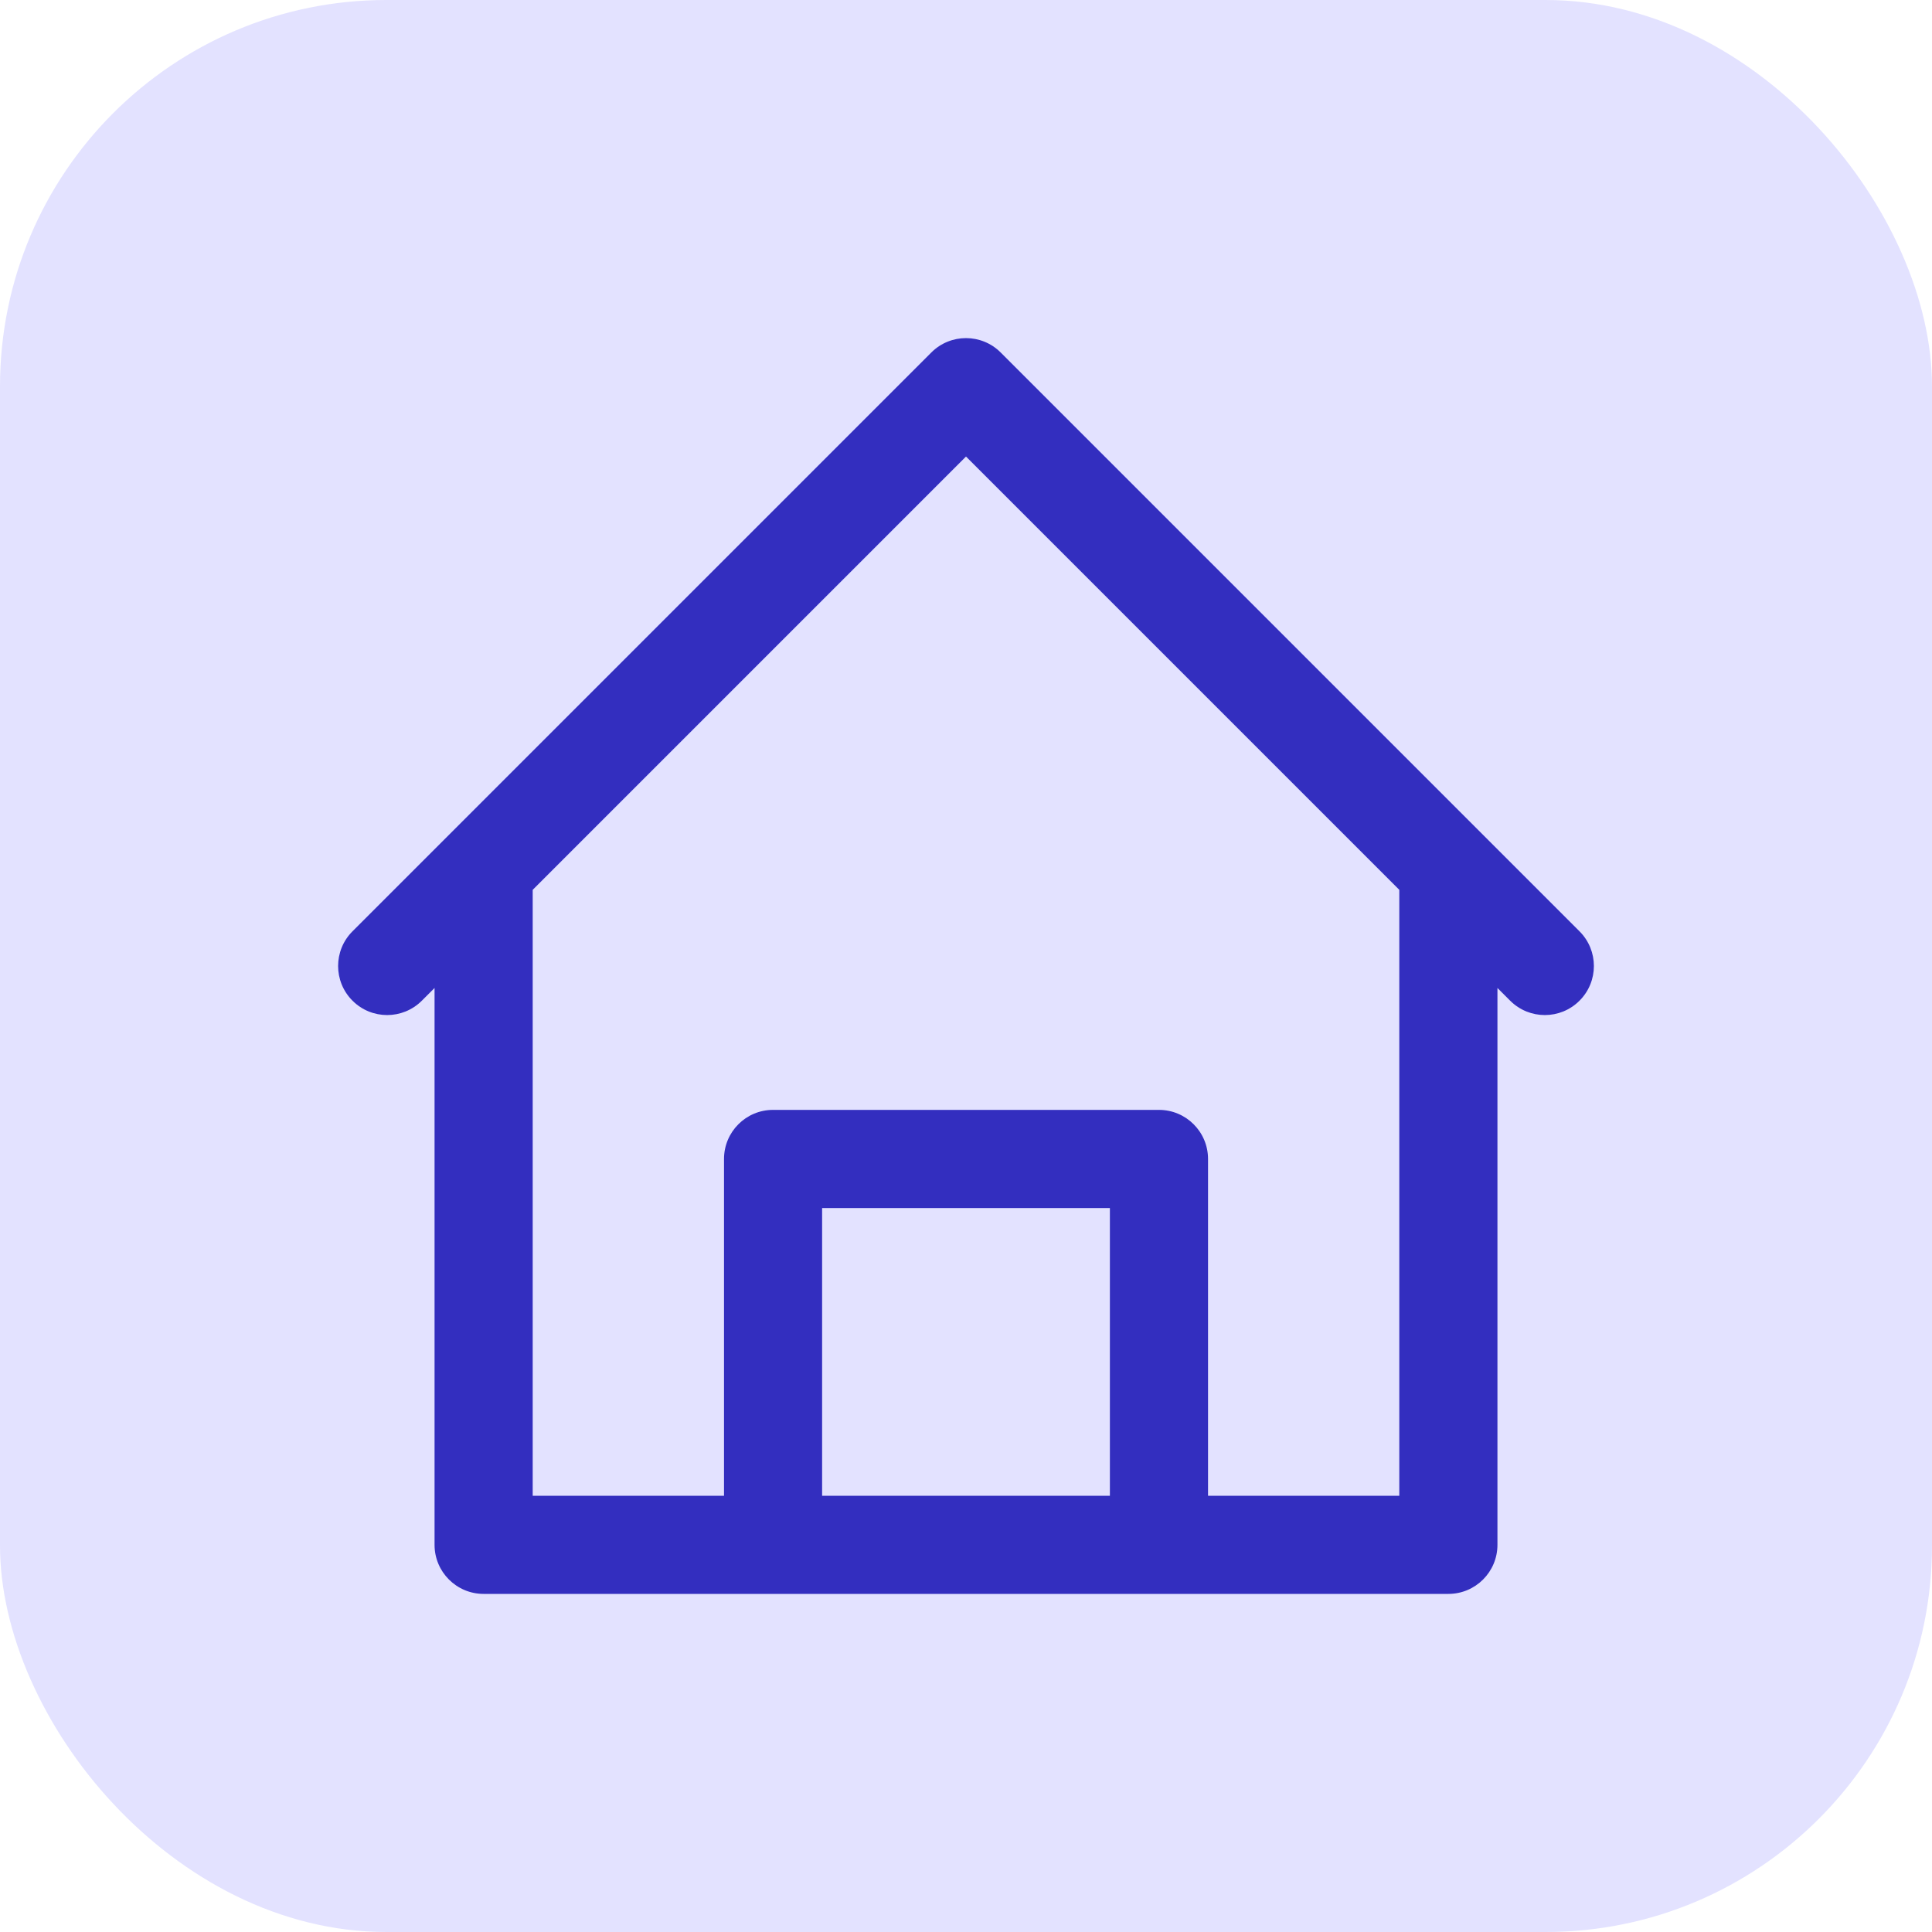
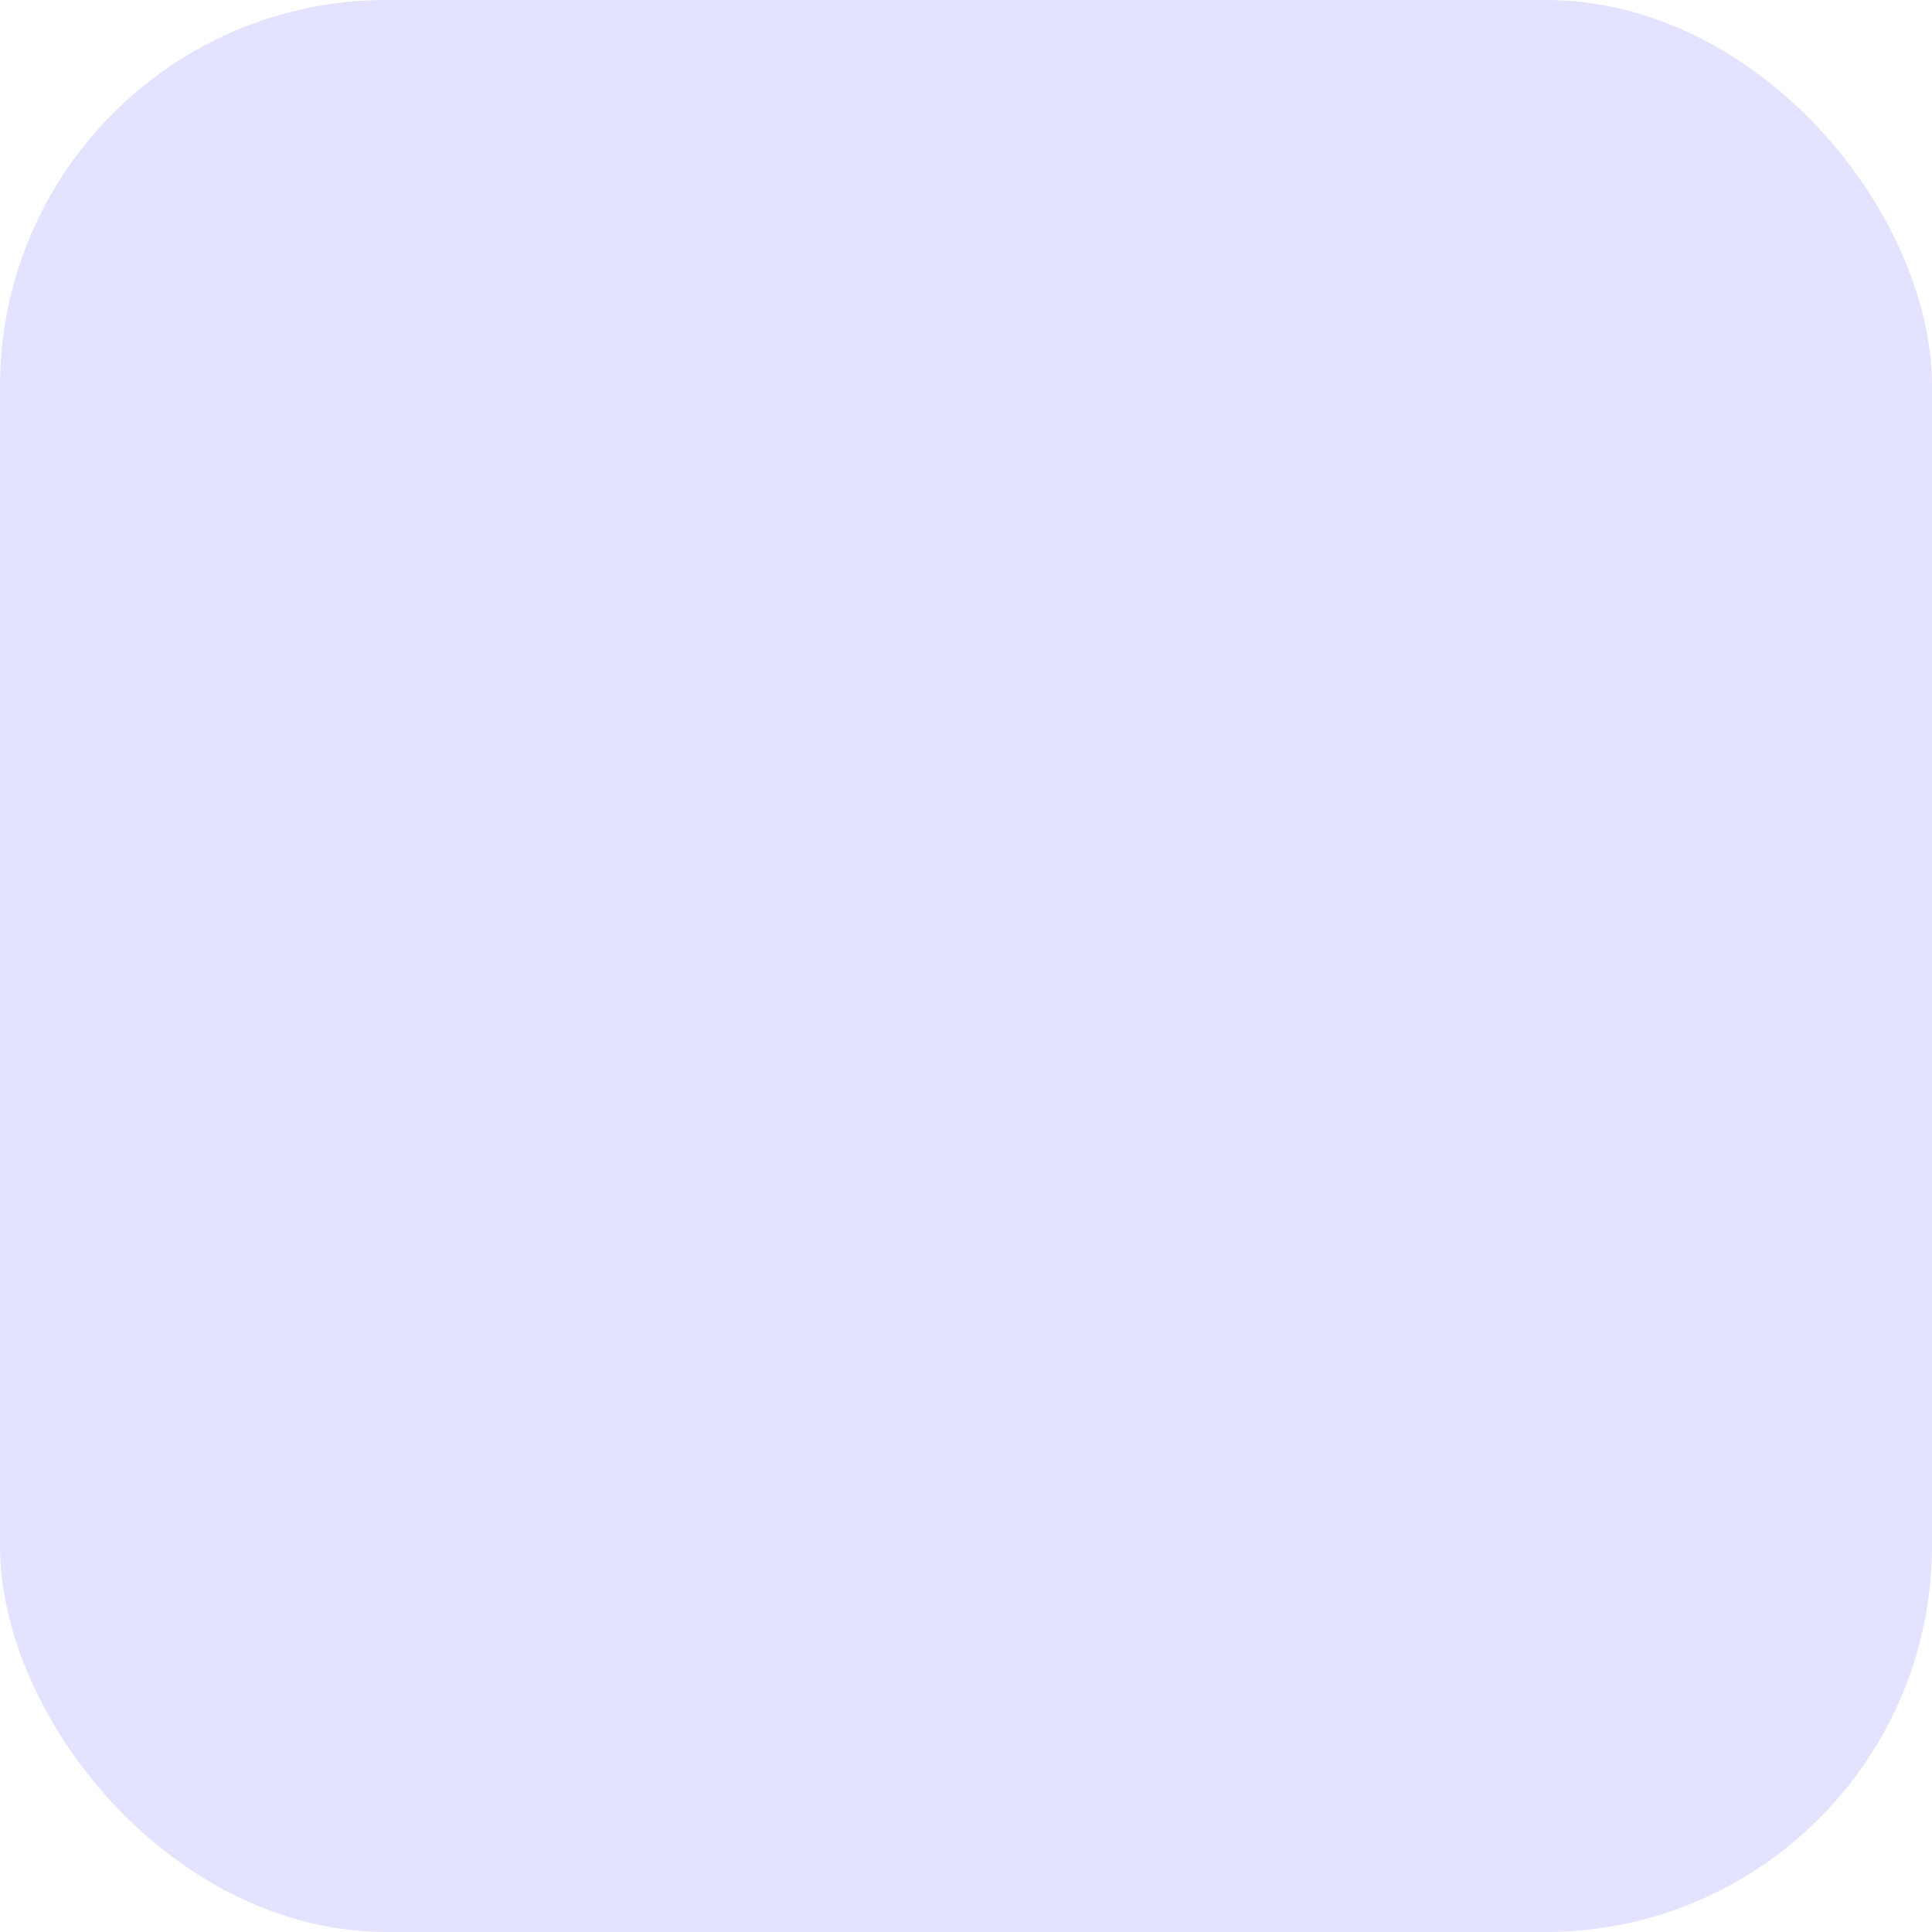
<svg xmlns="http://www.w3.org/2000/svg" width="40" height="40" viewBox="0 0 40 40" fill="none">
  <rect width="40" height="40" rx="8" fill="#E3E2FF" />
  <g clip-path="url(#clip0_597_13342)">
-     <path d="M32.702 19.282C32.021 18.6 21.218 7.797 20.718 7.298C20.322 6.901 19.678 6.901 19.282 7.298C18.735 7.844 7.968 18.611 7.298 19.282C6.901 19.678 6.901 20.322 7.298 20.718C7.694 21.115 8.337 21.115 8.734 20.718L8.997 20.455V31.984C8.997 32.545 9.452 33 10.013 33H29.987C30.548 33 31.003 32.545 31.003 31.984V20.455L31.266 20.718C31.663 21.115 32.306 21.115 32.702 20.718C33.099 20.322 33.099 19.678 32.702 19.282ZM22.979 30.969H17.021V25.011H22.979V30.969ZM28.971 30.969H25.011V23.995C25.011 23.434 24.556 22.979 23.995 22.979H16.005C15.444 22.979 14.99 23.434 14.99 23.995V30.969H11.029V18.423L20 9.452L28.971 18.423V30.969Z" fill="#332EBF" />
-   </g>
+     </g>
  <defs>
    <clipPath id="clip0_597_13342">
      <rect width="26" height="26" fill="white" transform="translate(7 7)" />
    </clipPath>
  </defs>
</svg>